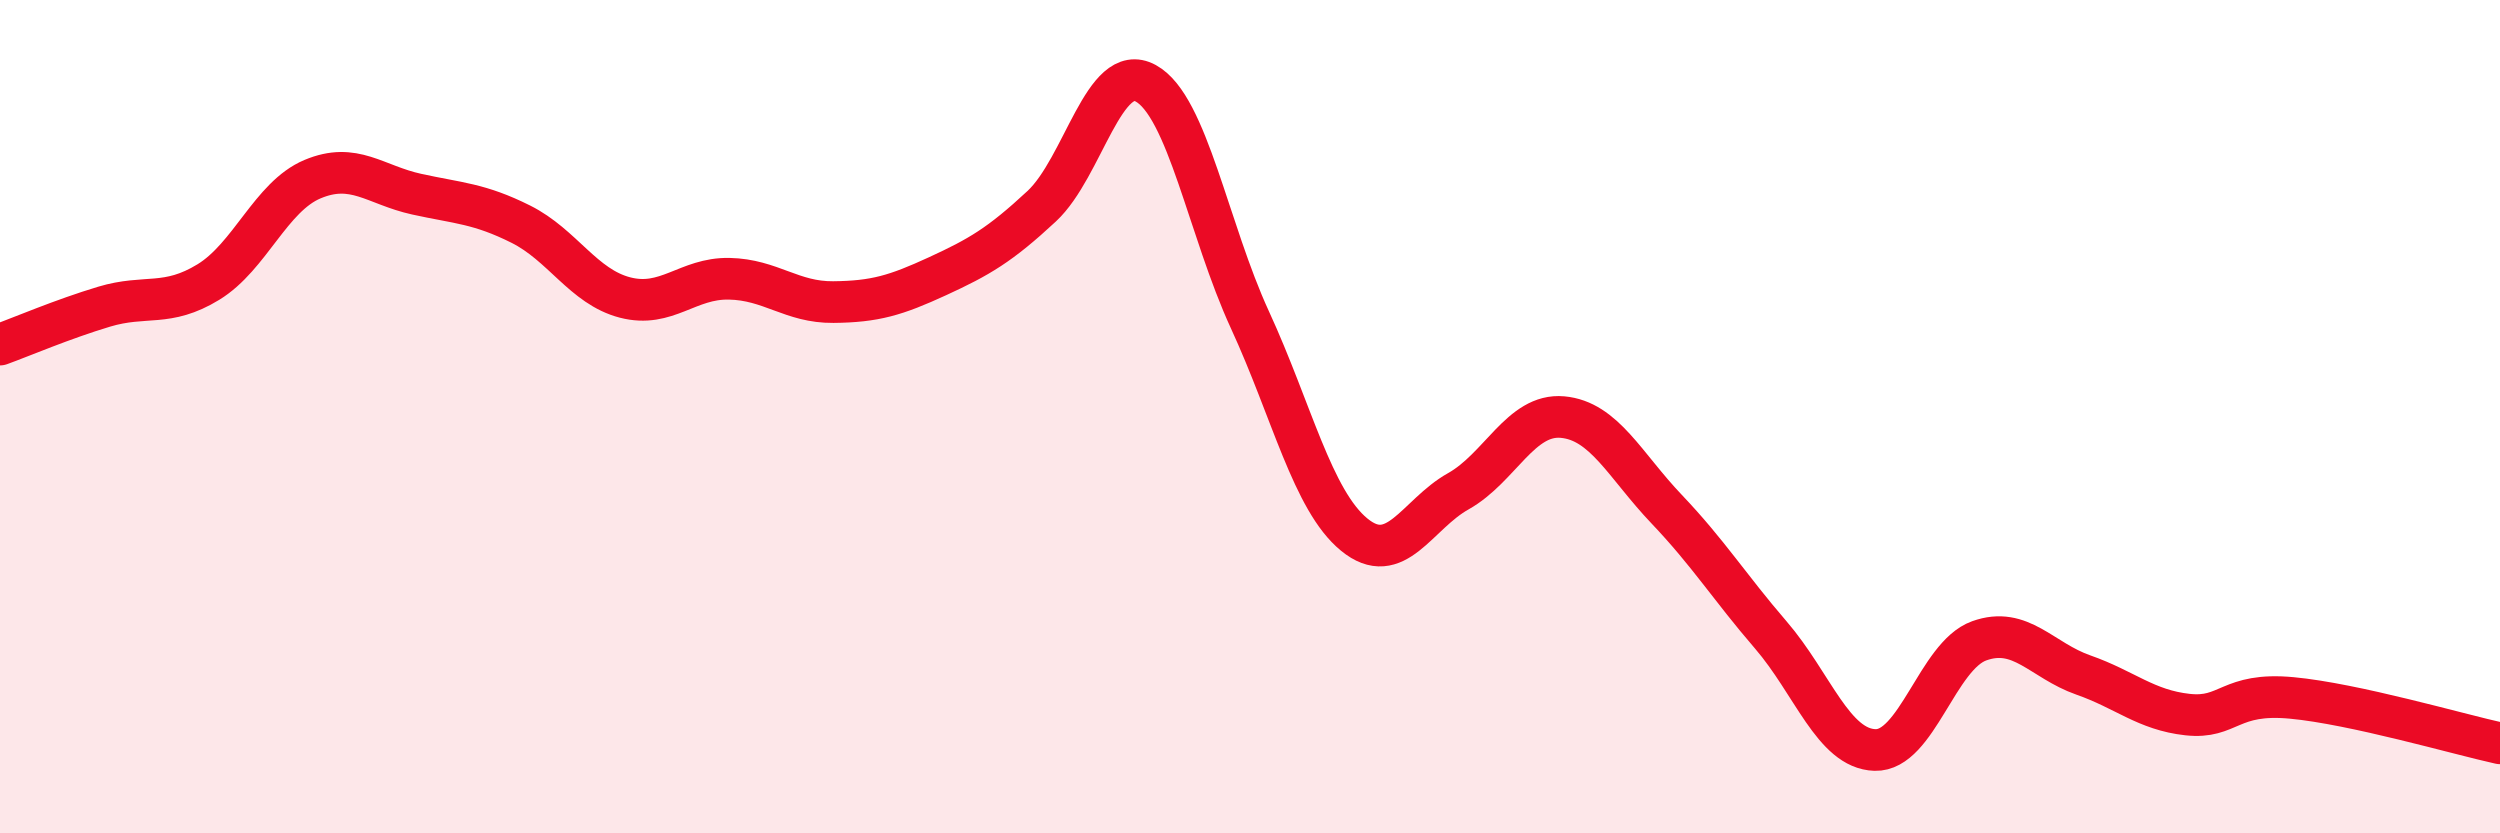
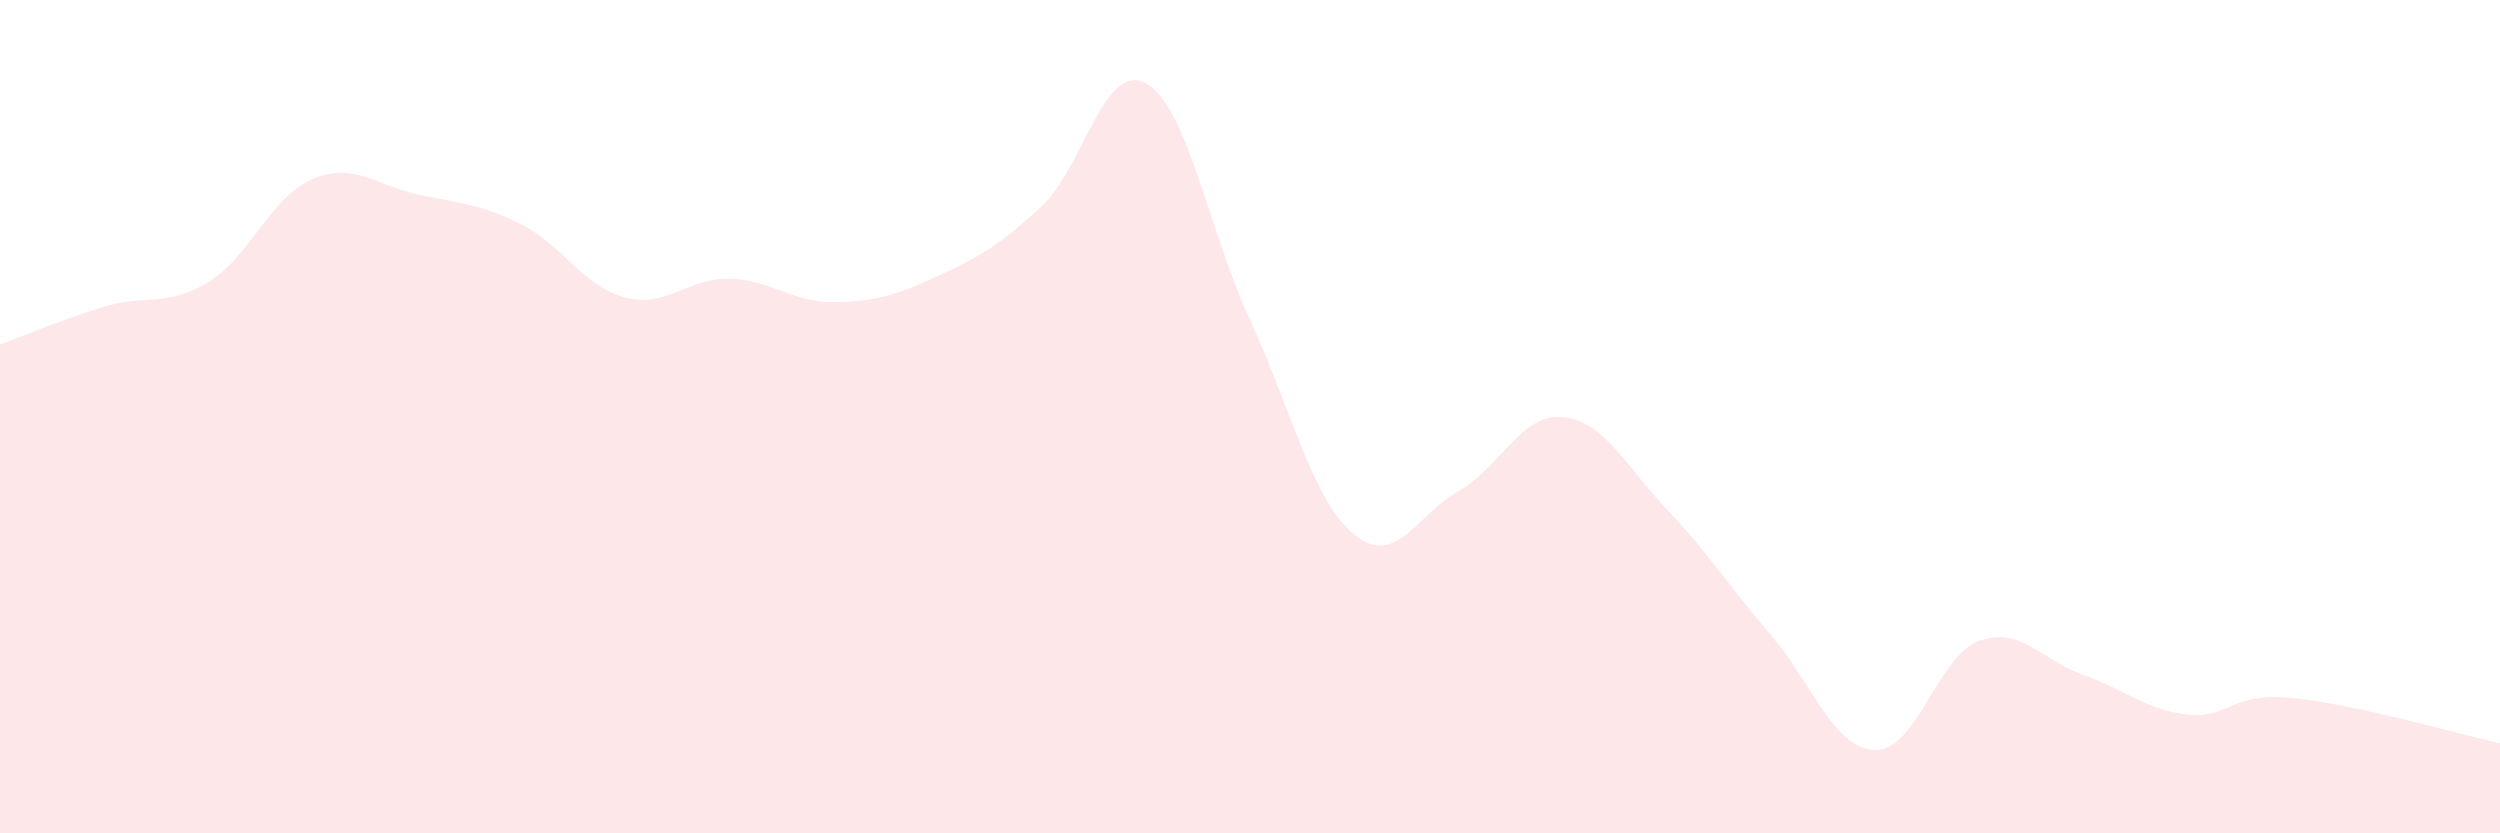
<svg xmlns="http://www.w3.org/2000/svg" width="60" height="20" viewBox="0 0 60 20">
  <path d="M 0,8.27 C 0.5,8.09 1.5,7.66 2.5,7.36 C 3.5,7.06 4,7.38 5,6.77 C 6,6.16 6.5,4.72 7.5,4.3 C 8.5,3.88 9,4.44 10,4.66 C 11,4.88 11.5,4.88 12.5,5.38 C 13.5,5.88 14,6.88 15,7.14 C 16,7.4 16.5,6.67 17.5,6.69 C 18.5,6.71 19,7.26 20,7.25 C 21,7.24 21.5,7.09 22.5,6.63 C 23.5,6.17 24,5.88 25,4.95 C 26,4.02 26.5,1.45 27.5,2 C 28.5,2.55 29,5.51 30,7.68 C 31,9.85 31.5,12.01 32.5,12.83 C 33.5,13.65 34,12.35 35,11.79 C 36,11.23 36.5,9.92 37.5,10.01 C 38.5,10.1 39,11.17 40,12.22 C 41,13.27 41.5,14.08 42.5,15.24 C 43.5,16.4 44,17.97 45,18 C 46,18.03 46.5,15.74 47.5,15.38 C 48.5,15.02 49,15.85 50,16.2 C 51,16.55 51.5,17.04 52.5,17.15 C 53.5,17.26 53.5,16.61 55,16.75 C 56.5,16.89 59,17.62 60,17.84L60 20L0 20Z" fill="#EB0A25" opacity="0.1" stroke-linecap="round" stroke-linejoin="round" />
-   <path d="M 0,8.27 C 0.5,8.09 1.5,7.66 2.5,7.36 C 3.5,7.06 4,7.38 5,6.77 C 6,6.16 6.5,4.72 7.5,4.3 C 8.5,3.88 9,4.44 10,4.66 C 11,4.88 11.5,4.88 12.5,5.38 C 13.5,5.88 14,6.88 15,7.14 C 16,7.4 16.5,6.67 17.5,6.69 C 18.5,6.71 19,7.26 20,7.25 C 21,7.24 21.5,7.09 22.5,6.63 C 23.5,6.17 24,5.88 25,4.95 C 26,4.02 26.5,1.45 27.5,2 C 28.5,2.55 29,5.51 30,7.68 C 31,9.85 31.5,12.01 32.5,12.83 C 33.5,13.65 34,12.35 35,11.79 C 36,11.23 36.5,9.92 37.5,10.01 C 38.5,10.1 39,11.17 40,12.22 C 41,13.27 41.5,14.08 42.5,15.24 C 43.5,16.4 44,17.97 45,18 C 46,18.03 46.5,15.74 47.5,15.38 C 48.5,15.02 49,15.85 50,16.2 C 51,16.55 51.5,17.04 52.5,17.15 C 53.5,17.26 53.5,16.61 55,16.75 C 56.5,16.89 59,17.62 60,17.84" stroke="#EB0A25" stroke-width="1" fill="none" stroke-linecap="round" stroke-linejoin="round" />
</svg>